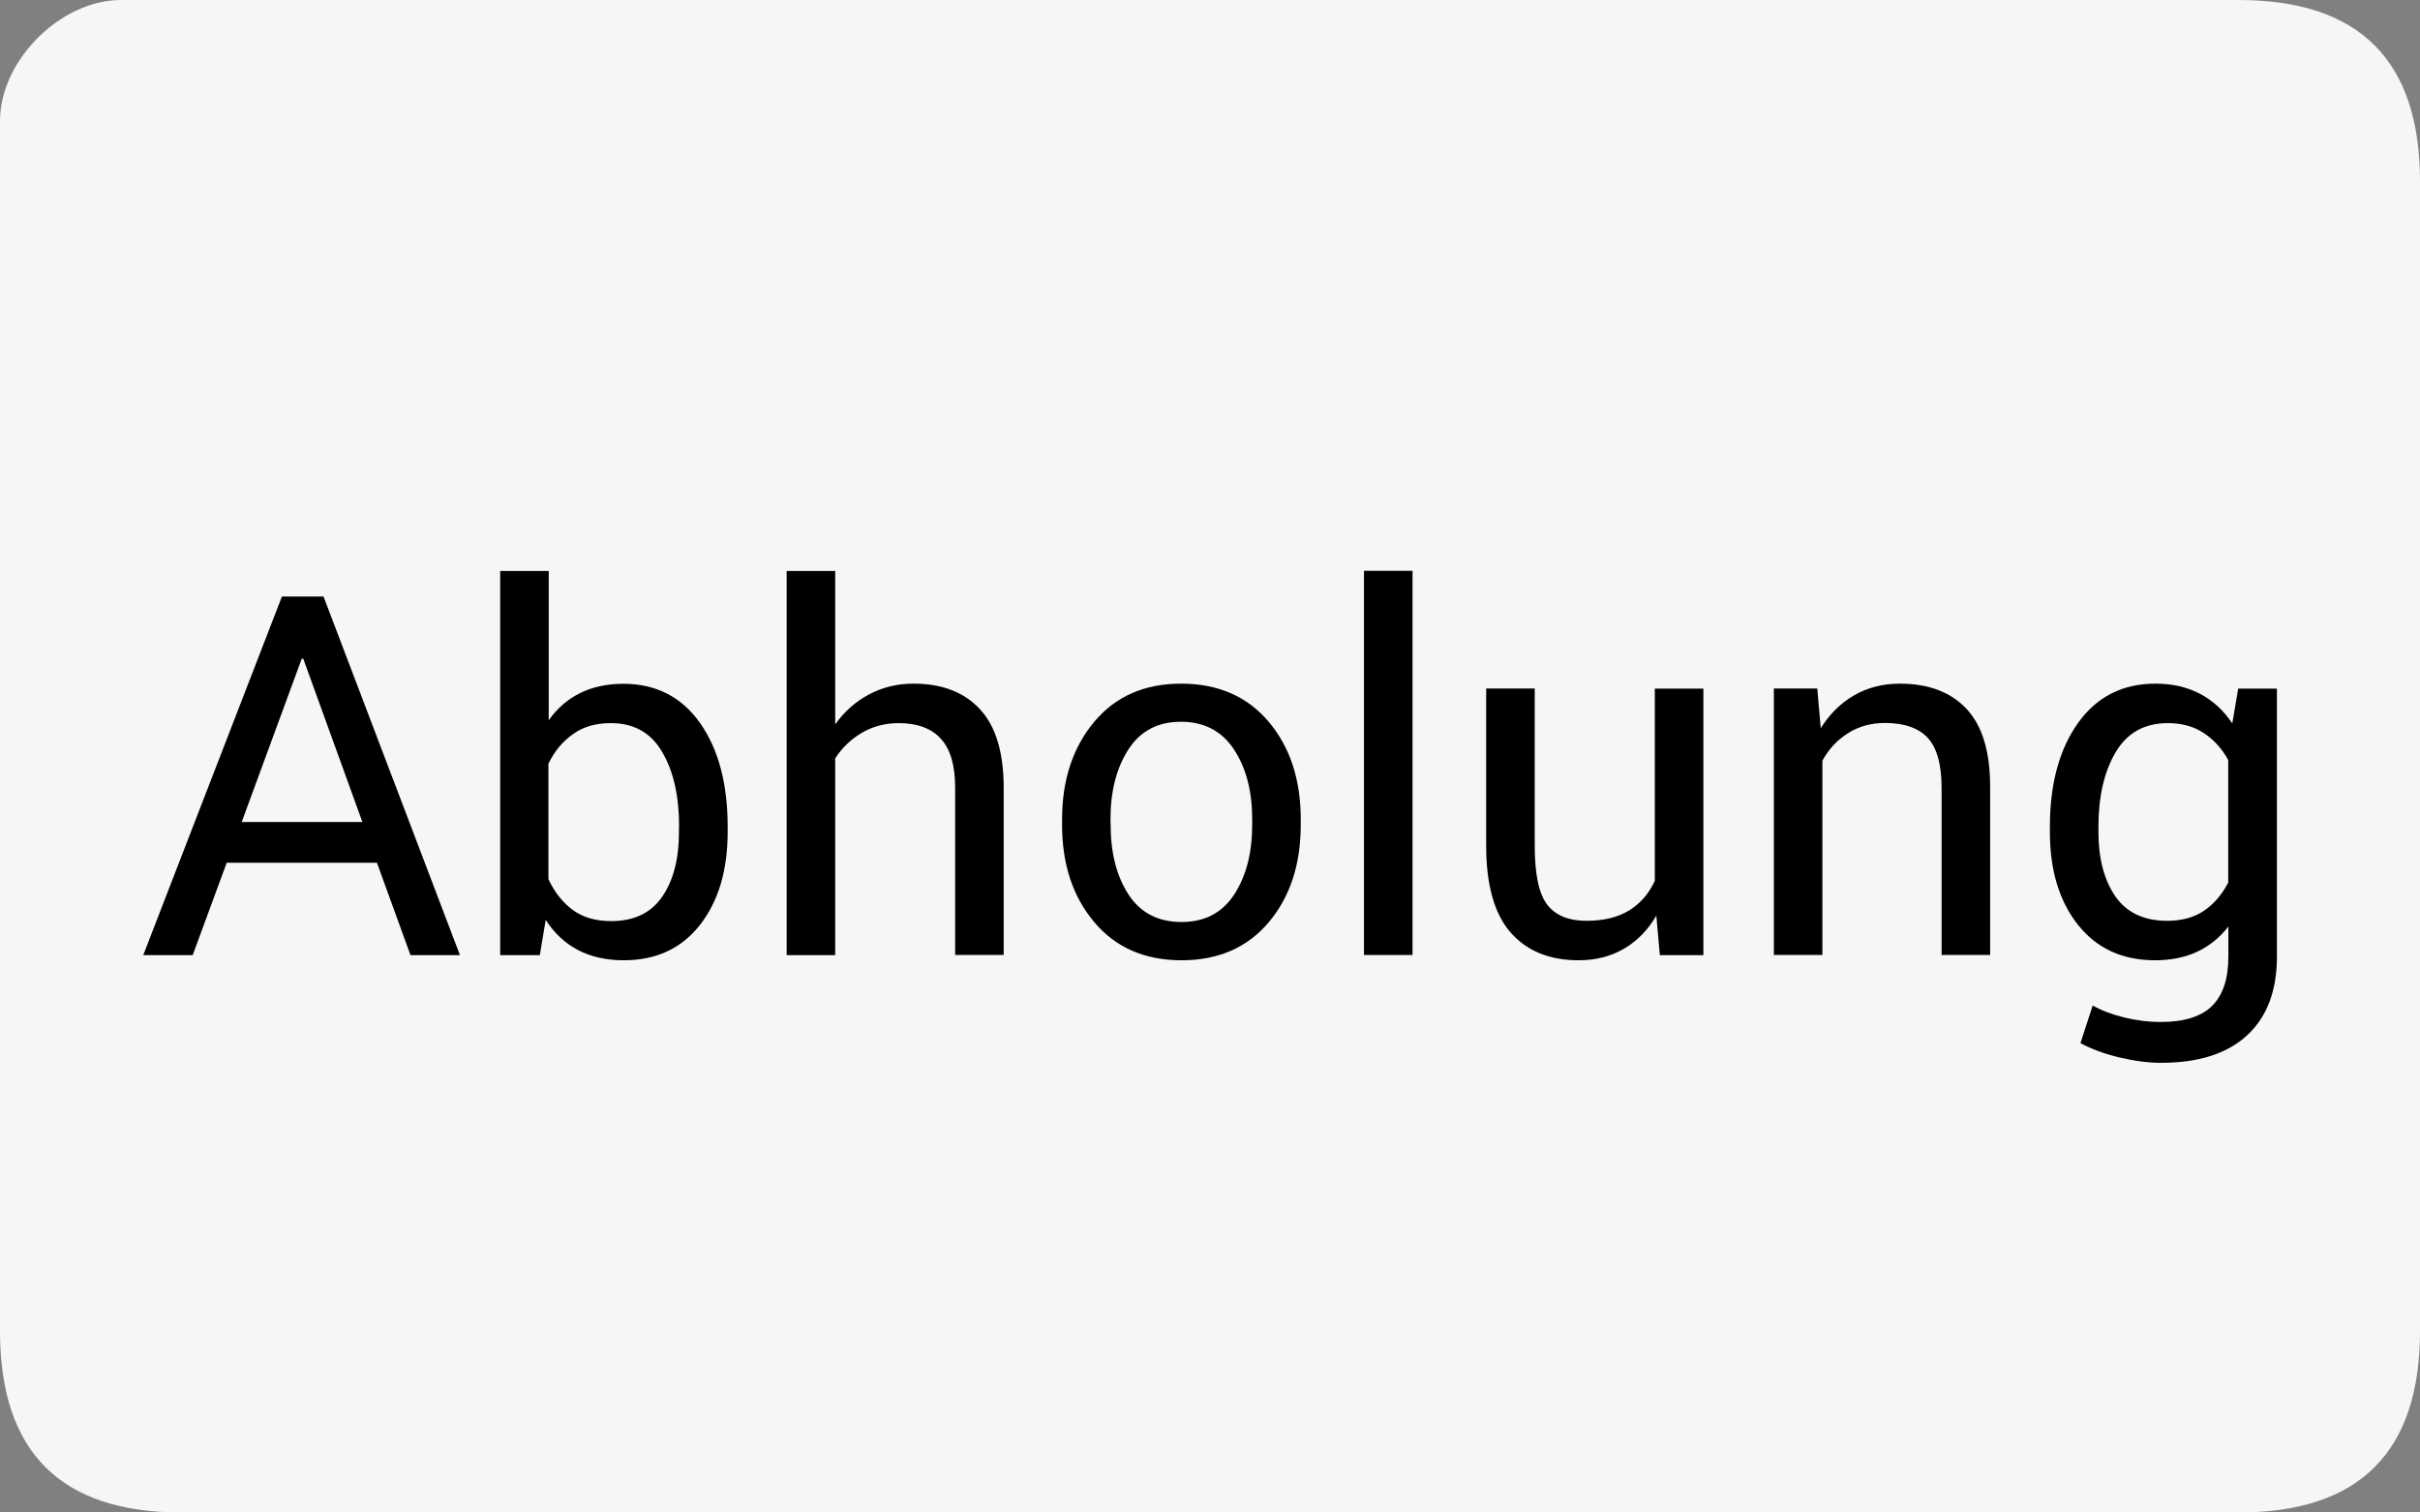
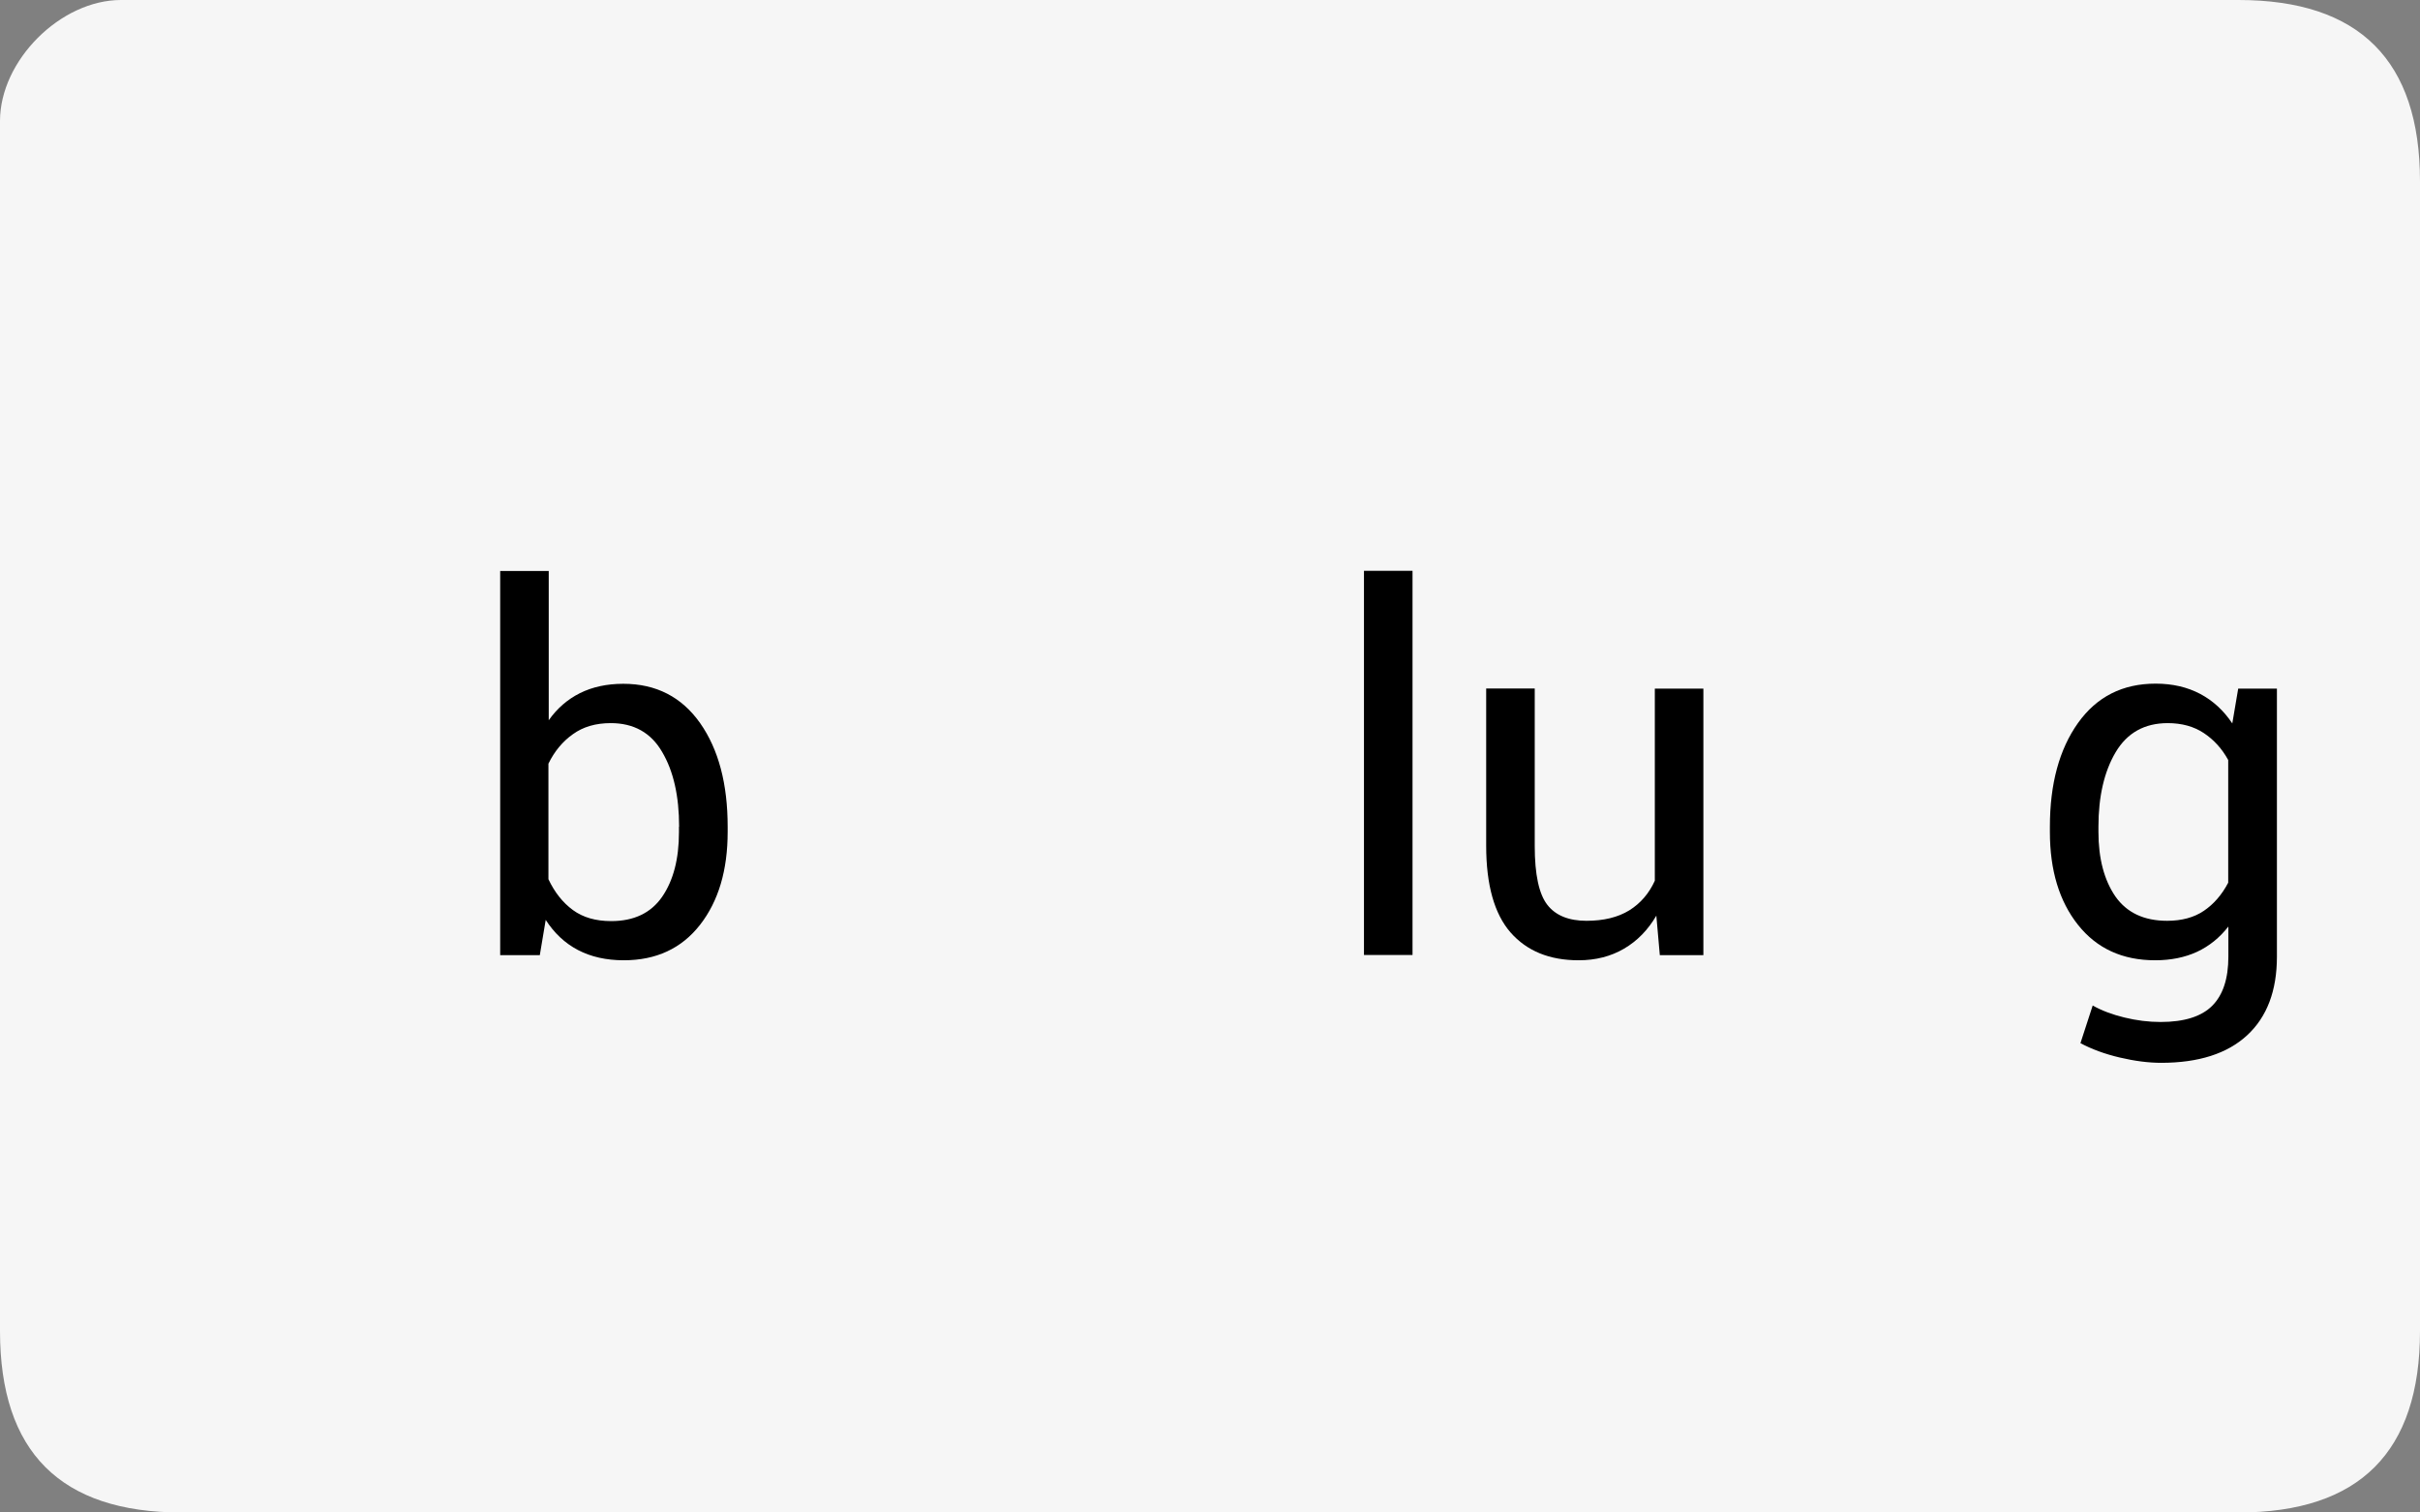
<svg xmlns="http://www.w3.org/2000/svg" version="1.1" id="Abholung" x="0px" y="0px" viewBox="0 0 160 100" enable-background="new 0 0 160 100" xml:space="preserve">
  <rect x="0" y="0" width="160" height="100" fill="#808080" stroke="none" />
  <path id="Ground" fill="#F6F6F6" d="M148,0C140,0,55.3,0,8,0C4,0,0,4,0,8v80c0,8,4,12,12,12c44.62,0,128,0,136,0s12-4,12-12V12  C160,4,156,0,148,0z" />
  <g id="Schrift">
-     <path id="A" d="M24.92,57.04h-9.93l-2.25,6.11H9.47l9.17-23.71h2.75l9.02,23.71h-3.27L24.92,57.04z M15.98,54.35h7.98l-3.91-10.8   h-0.1L15.98,54.35z" />
    <path id="b" d="M48.11,55c0,2.54-0.61,4.59-1.83,6.15s-2.9,2.34-5.04,2.34c-1.16,0-2.17-0.23-3.03-0.68s-1.57-1.12-2.13-1.99   l-0.39,2.33h-2.62v-25.4h3.21v9.87c0.55-0.78,1.24-1.38,2.06-1.79s1.78-0.62,2.87-0.62c2.17,0,3.86,0.87,5.08,2.6   c1.22,1.74,1.82,4.02,1.82,6.86V55z M44.9,54.66c0-2.02-0.37-3.67-1.12-4.94c-0.74-1.28-1.88-1.91-3.4-1.91   c-0.99,0-1.82,0.24-2.5,0.73c-0.68,0.48-1.22,1.13-1.62,1.95v7.64c0.41,0.87,0.95,1.55,1.62,2.04s1.51,0.73,2.53,0.73   c1.51,0,2.63-0.54,3.37-1.61c0.74-1.08,1.11-2.5,1.11-4.27v-0.36H44.9z" />
-     <path id="h" d="M55.22,47.89c0.61-0.85,1.35-1.51,2.24-1.98s1.86-0.71,2.94-0.71c1.88,0,3.34,0.56,4.39,1.69   c1.05,1.13,1.57,2.87,1.57,5.21v11.04h-3.21V52.07c0-1.46-0.31-2.53-0.94-3.22c-0.62-0.69-1.56-1.04-2.79-1.04   c-0.89,0-1.7,0.21-2.42,0.63c-0.72,0.42-1.32,0.99-1.78,1.7v13.01h-3.21v-25.4h3.21V47.89z" />
-     <path id="o" d="M70.22,54.17c0-2.6,0.71-4.75,2.12-6.44s3.33-2.53,5.75-2.53c2.44,0,4.37,0.84,5.79,2.52S86,51.56,86,54.17v0.36   c0,2.63-0.71,4.78-2.12,6.45c-1.41,1.67-3.33,2.51-5.76,2.51s-4.36-0.84-5.77-2.52c-1.42-1.68-2.13-3.82-2.13-6.44V54.17z    M73.43,54.52c0,1.86,0.39,3.4,1.18,4.62c0.79,1.21,1.96,1.82,3.51,1.82c1.53,0,2.69-0.61,3.48-1.82s1.19-2.75,1.19-4.62v-0.36   c0-1.84-0.4-3.38-1.2-4.6c-0.8-1.22-1.97-1.84-3.51-1.84c-1.53,0-2.69,0.61-3.48,1.84s-1.18,2.76-1.18,4.6L73.43,54.52L73.43,54.52   z" />
    <path id="l" d="M93.39,63.14h-3.21v-25.4h3.21V63.14z" />
    <path id="u" d="M109.51,60.54c-0.55,0.94-1.26,1.67-2.13,2.18c-0.87,0.51-1.87,0.77-3.01,0.77c-1.92,0-3.42-0.61-4.5-1.84   c-1.07-1.23-1.61-3.14-1.61-5.73v-10.4h3.21v10.42c0,1.88,0.28,3.17,0.83,3.88c0.55,0.71,1.42,1.06,2.59,1.06   c1.14,0,2.08-0.23,2.83-0.69c0.74-0.46,1.31-1.12,1.69-1.96v-12.7h3.21v17.62h-2.88L109.51,60.54z" />
-     <path id="n" d="M120.15,45.52l0.23,2.62c0.59-0.93,1.32-1.66,2.21-2.17s1.89-0.77,3.02-0.77c1.9,0,3.37,0.56,4.41,1.67   s1.56,2.83,1.56,5.15v11.12h-3.21V52.09c0-1.55-0.31-2.65-0.92-3.31c-0.61-0.65-1.55-0.98-2.81-0.98c-0.92,0-1.74,0.22-2.45,0.67   s-1.28,1.05-1.7,1.82v12.85h-3.21V45.52H120.15z" />
    <path id="g" d="M135.53,54.66c0-2.83,0.62-5.12,1.86-6.86s2.95-2.6,5.13-2.6c1.12,0,2.1,0.23,2.95,0.68   c0.85,0.45,1.55,1.1,2.12,1.95l0.39-2.3h2.56v17.72c0,2.26-0.66,3.99-1.97,5.2c-1.31,1.21-3.21,1.82-5.68,1.82   c-0.85,0-1.76-0.12-2.74-0.35s-1.85-0.55-2.6-0.95l0.81-2.49c0.58,0.33,1.27,0.59,2.08,0.79c0.81,0.2,1.62,0.3,2.41,0.3   c1.56,0,2.7-0.36,3.41-1.07s1.07-1.79,1.07-3.25v-1.99c-0.58,0.74-1.26,1.29-2.07,1.67c-0.8,0.37-1.73,0.56-2.77,0.56   c-2.16,0-3.86-0.78-5.1-2.34s-1.86-3.61-1.86-6.14L135.53,54.66L135.53,54.66z M138.74,55c0,1.77,0.38,3.19,1.12,4.27   c0.75,1.07,1.89,1.61,3.42,1.61c0.97,0,1.78-0.22,2.43-0.66s1.19-1.06,1.61-1.86v-8.11c-0.41-0.75-0.95-1.34-1.61-1.78   s-1.46-0.66-2.39-0.66c-1.53,0-2.68,0.64-3.44,1.92s-1.14,2.93-1.14,4.93L138.74,55L138.74,55z" />
  </g>
</svg>